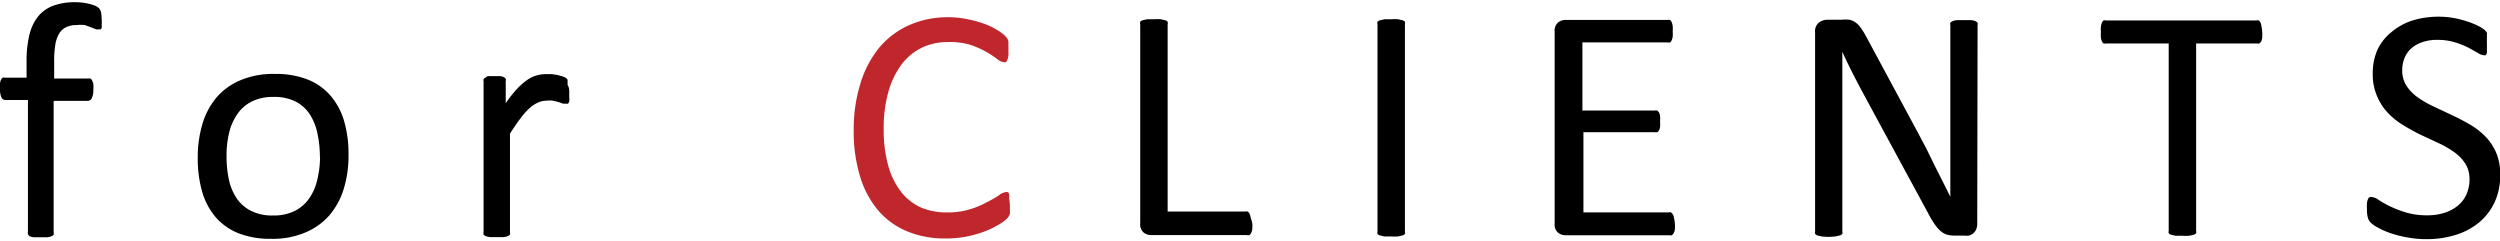
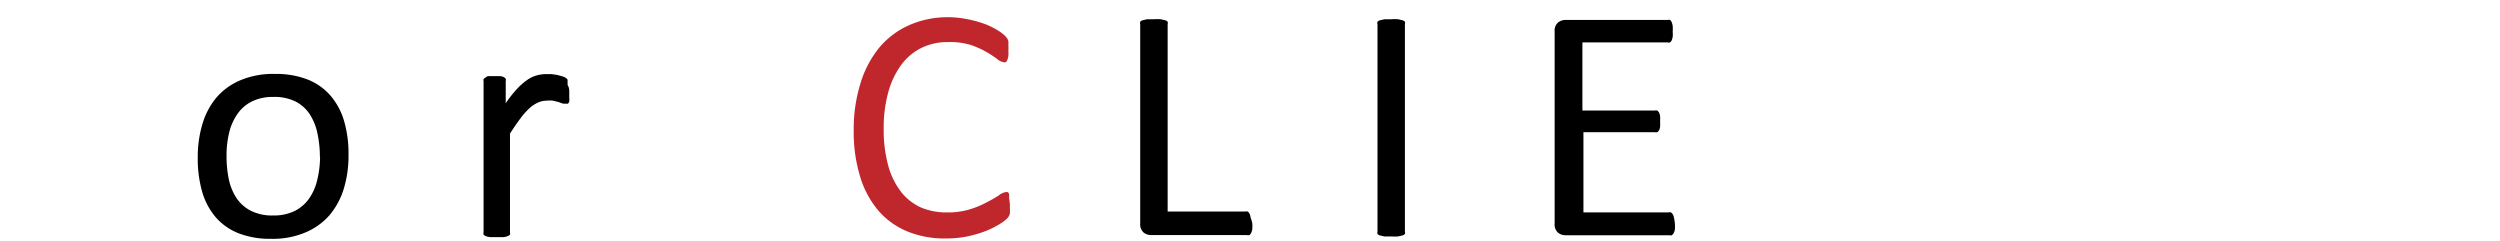
<svg xmlns="http://www.w3.org/2000/svg" viewBox="0 0 146.77 13.91" width="145" height="14">
  <defs>
    <style>.a{fill:#c0272d;}</style>
  </defs>
  <title>tl-for-clients</title>
-   <path d="M6.33,3.68a1.86,1.86,0,0,1,0,.3,1.18,1.18,0,0,1,0,.18.18.18,0,0,1-.06.09.18.18,0,0,1-.1,0,.46.46,0,0,1-.17,0l-.25-.1L5.34,4a2.2,2.2,0,0,0-.47,0,1.47,1.47,0,0,0-.62.12,1,1,0,0,0-.41.37,1.78,1.78,0,0,0-.23.65,5.82,5.82,0,0,0-.07,1v1h2a.24.24,0,0,1,.13,0,.31.31,0,0,1,.1.12.76.76,0,0,1,.07.21,1.67,1.67,0,0,1,0,.31,1.1,1.1,0,0,1-.09.51.26.26,0,0,1-.24.16h-2v7.73a.22.22,0,0,1,0,.13.32.32,0,0,1-.13.09,1,1,0,0,1-.25.06l-.39,0-.39,0a1,1,0,0,1-.25-.06A.31.31,0,0,1,2,16.26a.22.22,0,0,1,0-.13V8.4H.68a.25.25,0,0,1-.24-.16,1.22,1.22,0,0,1-.08-.51,2,2,0,0,1,0-.31.76.76,0,0,1,.06-.21.26.26,0,0,1,.1-.12.27.27,0,0,1,.14,0H1.92V6.14a6.38,6.38,0,0,1,.17-1.58,2.72,2.72,0,0,1,.52-1.08,2.1,2.1,0,0,1,.89-.62,3.57,3.57,0,0,1,1.26-.2,3.48,3.48,0,0,1,.67.06,2.79,2.79,0,0,1,.5.14A.79.79,0,0,1,6.16,3a.48.48,0,0,1,.1.15.82.82,0,0,1,.05.23A3,3,0,0,1,6.33,3.68Z" transform="translate(-0.36 -2.66)" />
  <path d="M20.82,11.62a6.61,6.61,0,0,1-.28,2,4.38,4.38,0,0,1-.85,1.56,3.85,3.85,0,0,1-1.41,1,4.9,4.9,0,0,1-2,.37,5.1,5.1,0,0,1-1.9-.32,3.46,3.46,0,0,1-1.35-.94,4,4,0,0,1-.8-1.5,7,7,0,0,1-.26-2,6.72,6.72,0,0,1,.28-2,4.32,4.32,0,0,1,.84-1.56,3.79,3.79,0,0,1,1.41-1,4.94,4.94,0,0,1,2-.36,5.1,5.1,0,0,1,1.9.32,3.46,3.46,0,0,1,1.35.94,4,4,0,0,1,.81,1.5A6.8,6.8,0,0,1,20.82,11.62Zm-1.68.11A6.56,6.56,0,0,0,19,10.38a3.33,3.33,0,0,0-.44-1.12,2.19,2.19,0,0,0-.83-.76,2.75,2.75,0,0,0-1.31-.28,2.79,2.79,0,0,0-1.24.25,2.27,2.27,0,0,0-.86.72,3.22,3.22,0,0,0-.5,1.1,5.6,5.6,0,0,0-.16,1.39,6.64,6.64,0,0,0,.13,1.36,3.2,3.2,0,0,0,.45,1.11,2.23,2.23,0,0,0,.84.75,2.76,2.76,0,0,0,1.31.28,2.8,2.8,0,0,0,1.24-.25,2.28,2.28,0,0,0,.86-.72,3.11,3.11,0,0,0,.49-1.1A5.8,5.8,0,0,0,19.15,11.73Z" transform="translate(-0.36 -2.66)" />
  <path d="M33.78,7.89c0,.14,0,.26,0,.36a.9.9,0,0,1,0,.23.33.33,0,0,1-.07.13.16.16,0,0,1-.12,0,.53.53,0,0,1-.19,0l-.25-.09-.32-.08a1.74,1.74,0,0,0-.38,0,1.24,1.24,0,0,0-.48.1,1.88,1.88,0,0,0-.5.32,4.06,4.06,0,0,0-.54.6q-.28.37-.63.91v5.8a.22.22,0,0,1,0,.13.32.32,0,0,1-.13.09.88.88,0,0,1-.25.06l-.4,0-.39,0a1,1,0,0,1-.25-.06.27.27,0,0,1-.13-.09.24.24,0,0,1,0-.13V7.31a.27.27,0,0,1,0-.13.27.27,0,0,1,.12-.1A.66.66,0,0,1,29,7h.72a.58.58,0,0,1,.22.06.32.32,0,0,1,.11.1.24.24,0,0,1,0,.13V8.59a7,7,0,0,1,.68-.86,3.79,3.79,0,0,1,.6-.52,1.9,1.9,0,0,1,.56-.26,2.21,2.21,0,0,1,.56-.07h.29l.34.05.32.09a.67.67,0,0,1,.2.1.29.29,0,0,1,.08.09.6.6,0,0,1,0,.11,1.27,1.27,0,0,1,0,.2Q33.78,7.66,33.78,7.89Z" transform="translate(-0.36 -2.66)" />
  <path class="a" d="M59.65,14.58c0,.1,0,.2,0,.27a1.21,1.21,0,0,1,0,.21.7.7,0,0,1-.06.16.83.83,0,0,1-.14.17,2.8,2.8,0,0,1-.41.3,5,5,0,0,1-.78.39,6.52,6.52,0,0,1-1.07.32,6.17,6.17,0,0,1-1.32.13,5.78,5.78,0,0,1-2.23-.41,4.51,4.51,0,0,1-1.7-1.21,5.55,5.55,0,0,1-1.08-2,8.94,8.94,0,0,1-.38-2.72,9,9,0,0,1,.41-2.81A6.1,6.1,0,0,1,52,5.3,4.87,4.87,0,0,1,53.75,4,5.56,5.56,0,0,1,56,3.54a5.51,5.51,0,0,1,1.07.1,6.81,6.81,0,0,1,1,.26,4.32,4.32,0,0,1,.78.36,2.65,2.65,0,0,1,.48.34,1.1,1.1,0,0,1,.17.2.66.66,0,0,1,.06.16,1.64,1.64,0,0,1,0,.22,2.7,2.7,0,0,1,0,.3,2.39,2.39,0,0,1,0,.33.93.93,0,0,1-.06.23.35.35,0,0,1-.09.14.2.2,0,0,1-.13,0A.73.73,0,0,1,58.91,6a6.35,6.35,0,0,0-.64-.42,5.19,5.19,0,0,0-.95-.42A4.14,4.14,0,0,0,56,5a3.47,3.47,0,0,0-1.54.34,3.25,3.25,0,0,0-1.19,1,4.9,4.9,0,0,0-.76,1.6,7.86,7.86,0,0,0-.27,2.16,7.86,7.86,0,0,0,.26,2.13,4.43,4.43,0,0,0,.75,1.55,3.13,3.13,0,0,0,1.2.94A3.87,3.87,0,0,0,56,15a4.25,4.25,0,0,0,1.32-.19,5.17,5.17,0,0,0,1-.42A7.65,7.65,0,0,0,59,14a.79.79,0,0,1,.4-.19.23.23,0,0,1,.12,0,.21.21,0,0,1,.08.11,1,1,0,0,1,0,.23A3.73,3.73,0,0,1,59.65,14.58Z" transform="translate(-0.36 -2.66)" />
  <path d="M73.88,15.64a2.37,2.37,0,0,1,0,.33.8.8,0,0,1-.06.22.33.33,0,0,1-.11.14.26.26,0,0,1-.15,0H67.93a.69.69,0,0,1-.43-.15.63.63,0,0,1-.2-.53V3.95a.24.24,0,0,1,0-.14.26.26,0,0,1,.14-.09l.26-.06.4,0a2.76,2.76,0,0,1,.41,0l.26.06a.26.26,0,0,1,.14.09.24.24,0,0,1,0,.14v11h4.55a.26.26,0,0,1,.15,0,.35.35,0,0,1,.11.13.7.7,0,0,1,.06.22A2.47,2.47,0,0,1,73.88,15.64Z" transform="translate(-0.36 -2.66)" />
  <path d="M82.84,16.12a.24.24,0,0,1,0,.14.26.26,0,0,1-.14.09l-.26.06a2.76,2.76,0,0,1-.41,0l-.4,0-.26-.06a.26.26,0,0,1-.14-.09.24.24,0,0,1,0-.14V3.95a.22.22,0,0,1,0-.14.3.3,0,0,1,.15-.09l.26-.06.39,0a2.76,2.76,0,0,1,.41,0l.26.06a.26.26,0,0,1,.14.09.24.24,0,0,1,0,.14Z" transform="translate(-0.36 -2.66)" />
  <path d="M98.69,15.68a2.13,2.13,0,0,1,0,.31.64.64,0,0,1-.07.22.33.33,0,0,1-.11.13.26.26,0,0,1-.14,0H92.26a.69.69,0,0,1-.43-.15.63.63,0,0,1-.2-.53V4.38a.63.63,0,0,1,.2-.53.7.7,0,0,1,.43-.15h6a.26.26,0,0,1,.14,0,.27.27,0,0,1,.1.13,1,1,0,0,1,.06.22,1.88,1.88,0,0,1,0,.33,1.75,1.75,0,0,1,0,.31.93.93,0,0,1-.06.21.28.28,0,0,1-.1.12.26.26,0,0,1-.14,0h-5v4h4.25a.25.25,0,0,1,.14,0,.36.36,0,0,1,.11.12.63.63,0,0,1,.06.21,2.32,2.32,0,0,1,0,.32,2,2,0,0,1,0,.3.61.61,0,0,1-.06.21.28.28,0,0,1-.11.11.3.3,0,0,1-.14,0H93.32V15h5a.27.27,0,0,1,.14,0,.35.35,0,0,1,.11.12.59.59,0,0,1,.07.21A2.3,2.3,0,0,1,98.69,15.68Z" transform="translate(-0.36 -2.66)" />
-   <path d="M116.44,15.68a.77.77,0,0,1-.07.33.65.65,0,0,1-.41.35.91.91,0,0,1-.26,0h-.56a1.76,1.76,0,0,1-.46-.05,1,1,0,0,1-.37-.2,2,2,0,0,1-.35-.39,5,5,0,0,1-.38-.63L109.7,7.93q-.3-.56-.61-1.17t-.57-1.19h0q0,.7,0,1.44t0,1.46v7.65a.24.24,0,0,1,0,.13.26.26,0,0,1-.14.1l-.26.06a3.43,3.43,0,0,1-.82,0l-.25-.06a.26.26,0,0,1-.13-.1.24.24,0,0,1,0-.13V4.42a.65.65,0,0,1,.22-.56.79.79,0,0,1,.49-.17h.83a2.09,2.09,0,0,1,.49,0,1,1,0,0,1,.35.16,1.39,1.39,0,0,1,.3.31,4.17,4.17,0,0,1,.31.5l3,5.57.53,1,.49,1,.47.93.46.92h0q0-.77,0-1.61t0-1.61V4a.22.22,0,0,1,0-.13.32.32,0,0,1,.14-.1.9.9,0,0,1,.26-.06l.42,0,.39,0a.85.85,0,0,1,.26.06.33.33,0,0,1,.13.1.21.21,0,0,1,0,.13Z" transform="translate(-0.36 -2.66)" />
-   <path d="M133.17,4.42a2.38,2.38,0,0,1,0,.32.68.68,0,0,1-.06.22.31.31,0,0,1-.11.12.26.26,0,0,1-.14,0h-3.57v11a.24.24,0,0,1,0,.14.26.26,0,0,1-.14.09l-.26.06a2.76,2.76,0,0,1-.41,0l-.4,0-.26-.06a.26.26,0,0,1-.14-.09.25.25,0,0,1,0-.14v-11H124a.26.26,0,0,1-.14,0,.27.27,0,0,1-.1-.12.91.91,0,0,1-.06-.22,1.89,1.89,0,0,1,0-.32,2,2,0,0,1,0-.33,1,1,0,0,1,.06-.23.27.27,0,0,1,.1-.13.26.26,0,0,1,.14,0h8.82a.26.26,0,0,1,.14,0,.3.3,0,0,1,.11.13.75.75,0,0,1,.06.23A2.51,2.51,0,0,1,133.17,4.42Z" transform="translate(-0.36 -2.66)" />
-   <path d="M147.14,12.82a3.68,3.68,0,0,1-.33,1.59,3.4,3.4,0,0,1-.91,1.18,4,4,0,0,1-1.37.73,5.71,5.71,0,0,1-1.7.25,6,6,0,0,1-1.18-.11,6.4,6.4,0,0,1-1-.26,4.64,4.64,0,0,1-.71-.32,1.88,1.88,0,0,1-.4-.28.71.71,0,0,1-.17-.3,1.75,1.75,0,0,1-.05-.49,2.67,2.67,0,0,1,0-.36.87.87,0,0,1,.06-.23.25.25,0,0,1,.1-.12.27.27,0,0,1,.14,0,.81.81,0,0,1,.39.17,6.06,6.06,0,0,0,.64.36,6.29,6.29,0,0,0,.95.37,4.33,4.33,0,0,0,1.28.17,3.27,3.27,0,0,0,1-.15,2.36,2.36,0,0,0,.78-.42,1.79,1.79,0,0,0,.5-.66,2.14,2.14,0,0,0,.18-.89,1.67,1.67,0,0,0-.25-.92,2.48,2.48,0,0,0-.65-.67,5.73,5.73,0,0,0-.92-.53l-1.05-.49a11.67,11.67,0,0,1-1-.55,4.43,4.43,0,0,1-.91-.72,3.32,3.32,0,0,1-.65-1,3.21,3.21,0,0,1-.25-1.33,3.32,3.32,0,0,1,.29-1.42,2.92,2.92,0,0,1,.8-1A3.61,3.61,0,0,1,142,3.73a5.16,5.16,0,0,1,1.53-.22,4.9,4.9,0,0,1,.85.07,5.85,5.85,0,0,1,.8.2,4.58,4.58,0,0,1,.67.27,1.79,1.79,0,0,1,.39.25.74.74,0,0,1,.12.15.52.52,0,0,1,0,.14,1.37,1.37,0,0,1,0,.2c0,.08,0,.18,0,.3a3,3,0,0,1,0,.31,1.21,1.21,0,0,1,0,.23.28.28,0,0,1-.08.14.19.19,0,0,1-.12,0,.78.78,0,0,1-.34-.14l-.56-.31a5,5,0,0,0-.79-.31,3.44,3.44,0,0,0-1-.14,2.7,2.7,0,0,0-.92.14,1.89,1.89,0,0,0-.65.38,1.5,1.5,0,0,0-.38.56,1.86,1.86,0,0,0-.13.69,1.65,1.65,0,0,0,.24.91,2.5,2.5,0,0,0,.65.68,5.76,5.76,0,0,0,.93.54l1.06.5q.54.25,1.06.55a4.46,4.46,0,0,1,.93.71,3.21,3.21,0,0,1,.66,1A3.15,3.15,0,0,1,147.14,12.82Z" transform="translate(-0.36 -2.66)" />
</svg>